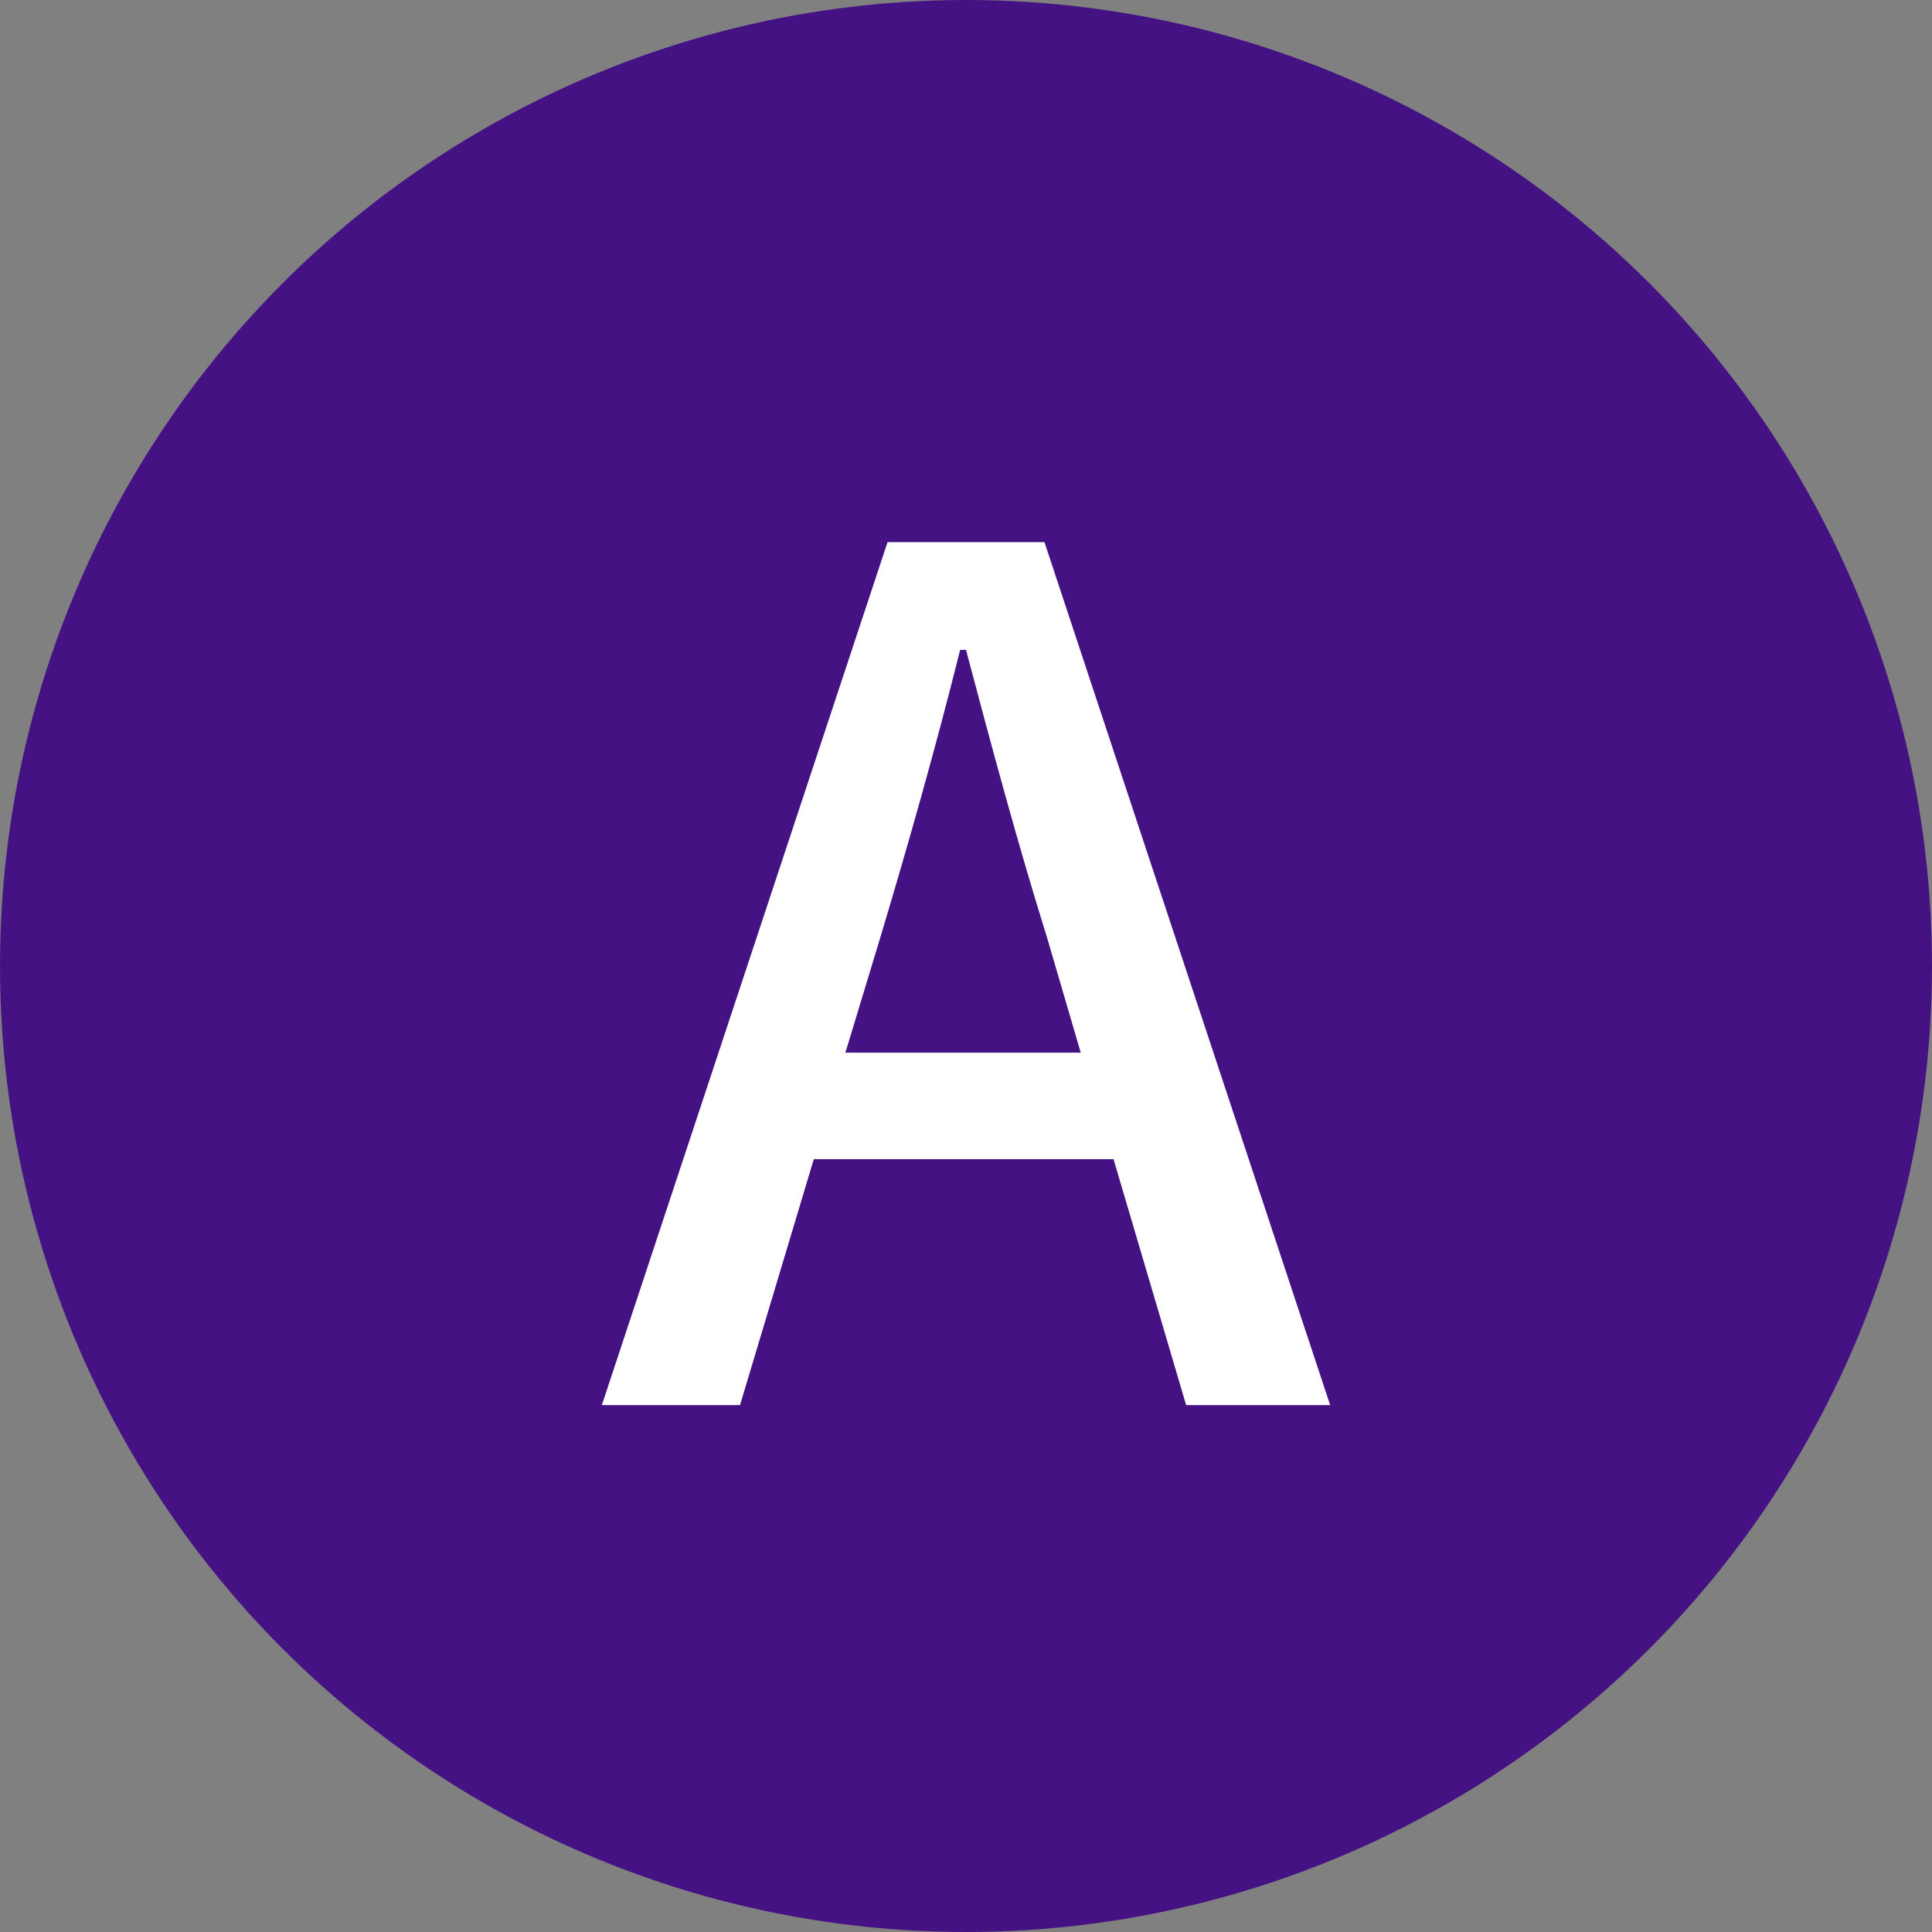
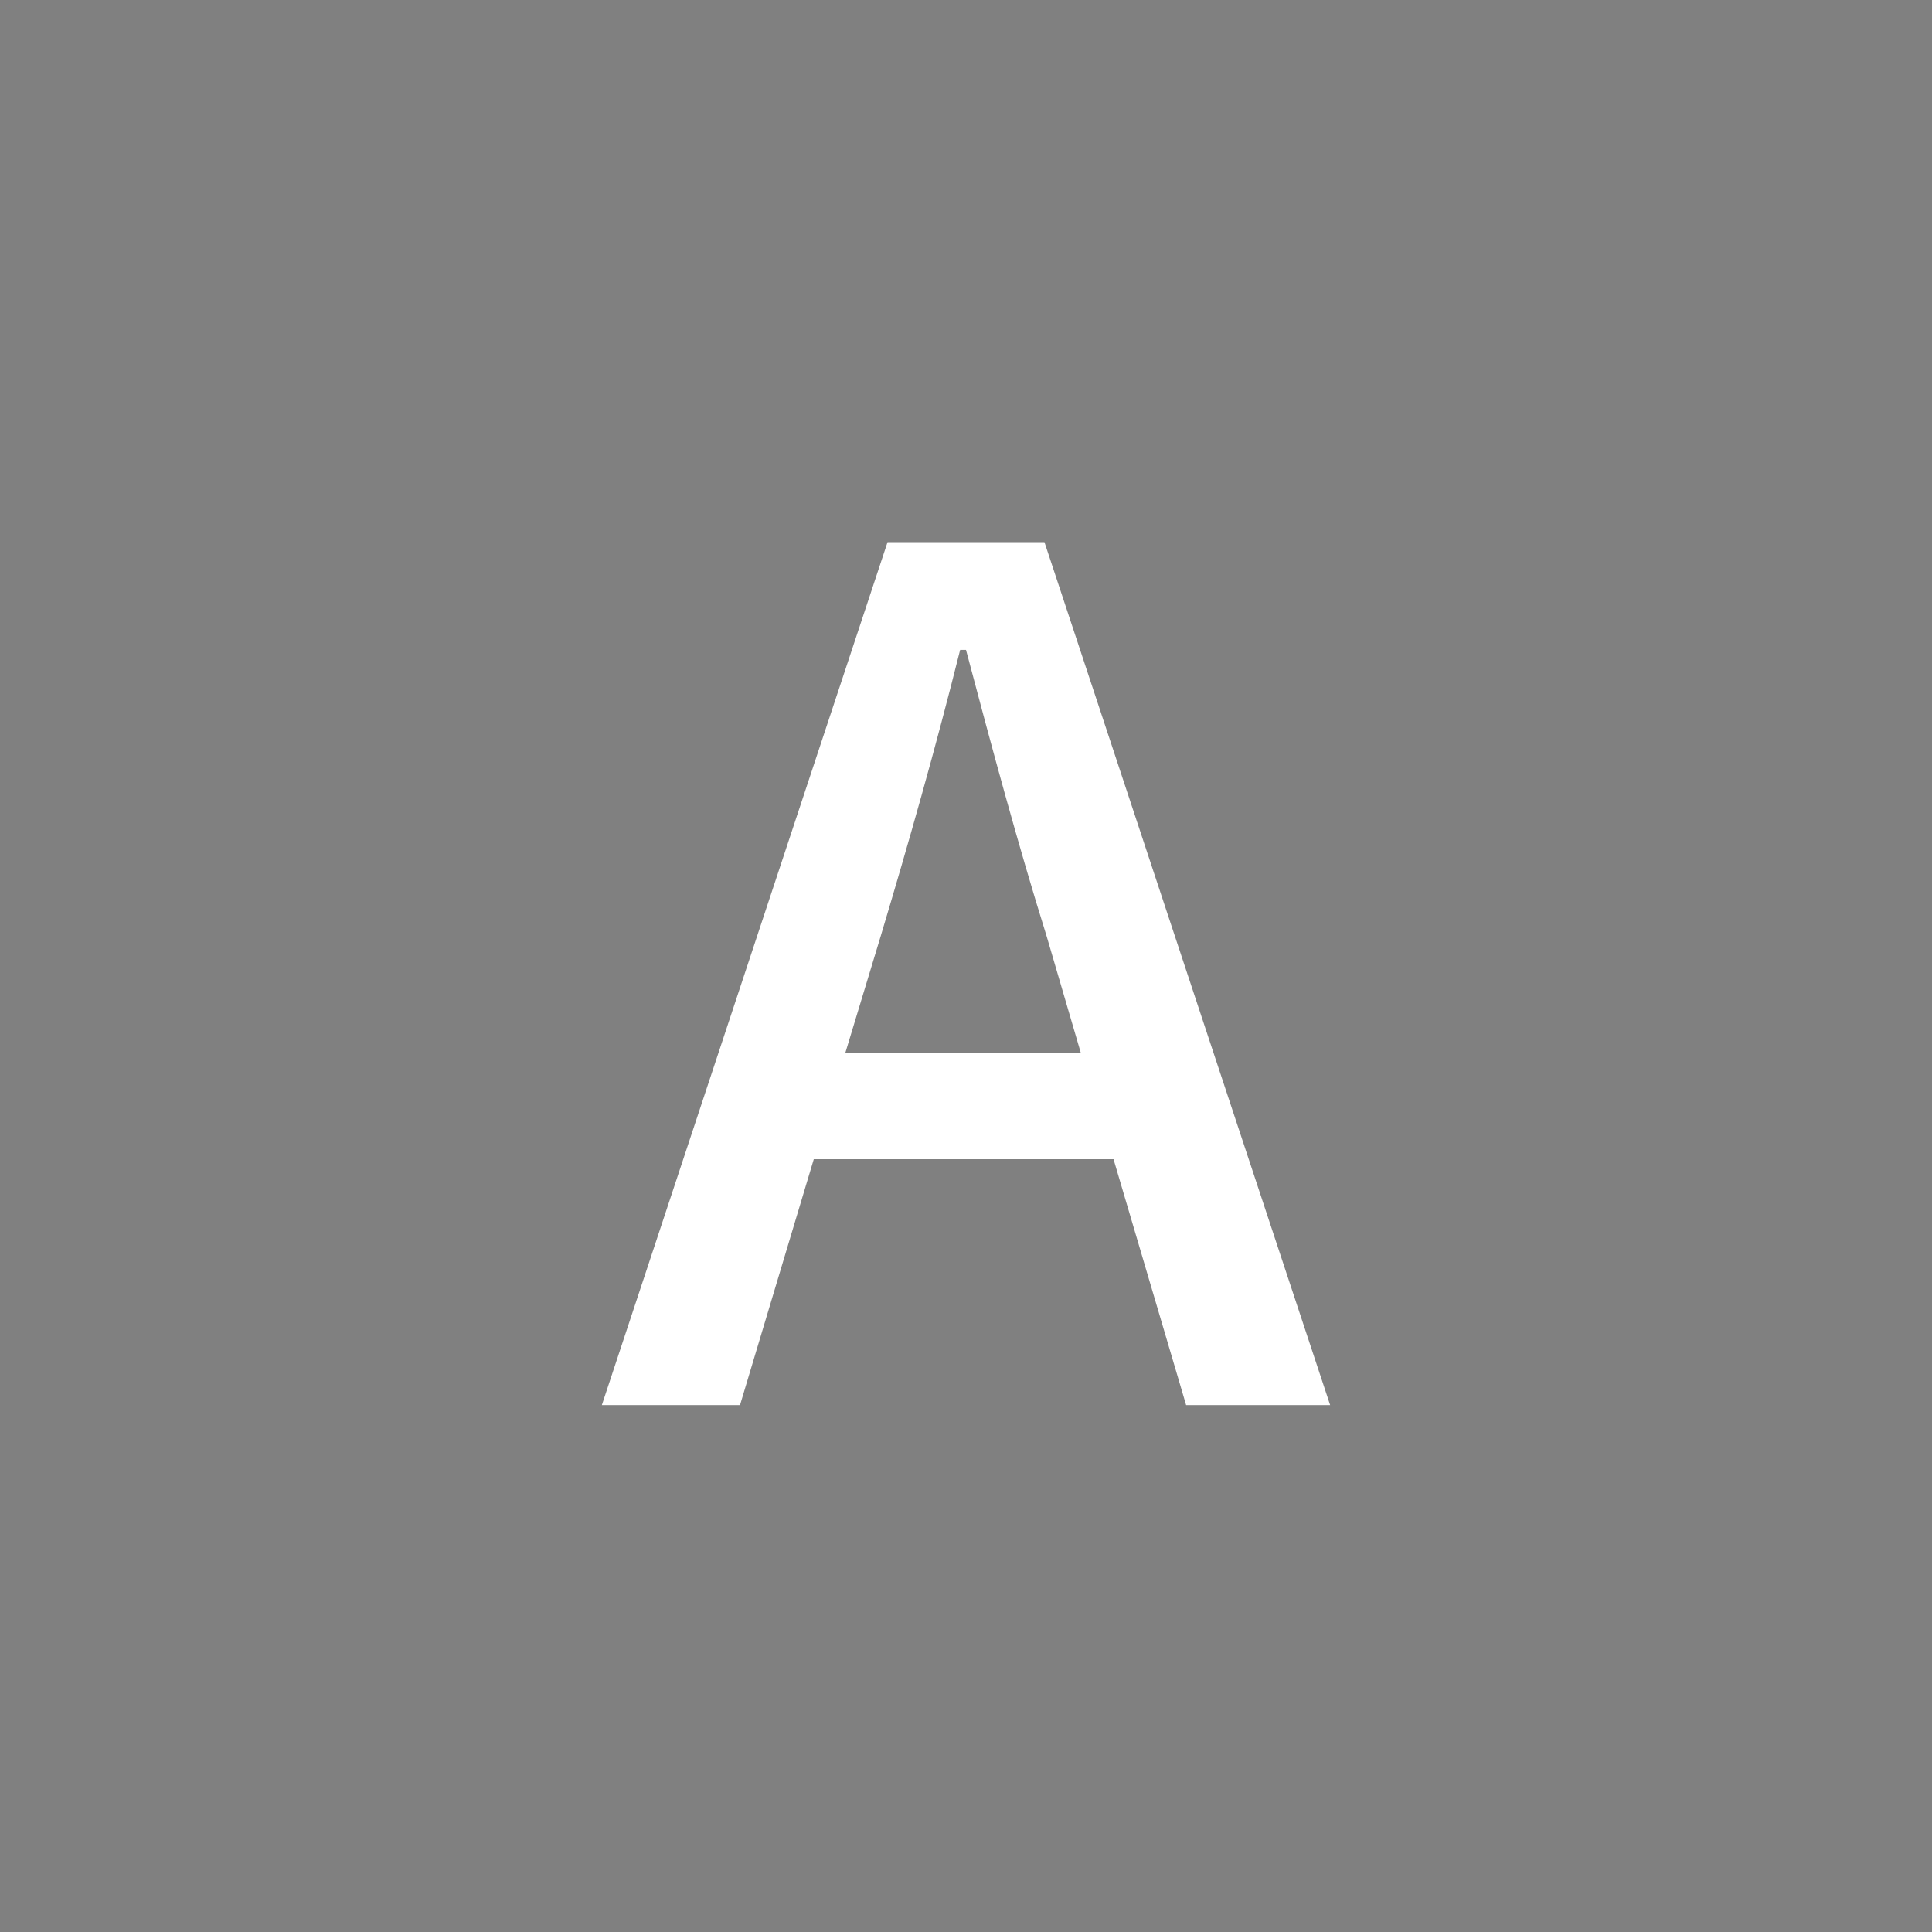
<svg xmlns="http://www.w3.org/2000/svg" width="66" height="66" viewBox="0 0 66 66">
  <rect x="0" y="0" width="66" height="66" fill="#808080" stroke="none" />
  <g id="A" transform="translate(-350 -1703)">
-     <circle id="楕円形_1952" data-name="楕円形 1952" cx="33" cy="33" r="33" transform="translate(350 1703)" fill="#451284" />
    <path id="パス_123506" data-name="パス 123506" d="M-2.92-16c.96-3.2,1.88-6.44,2.72-9.8H0c.88,3.32,1.76,6.6,2.76,9.8l1.16,3.96H-4.12ZM-12.44,0h4.72L-5.2-8.4H5.04L7.52,0h4.92L2.68-29.48H-2.68Z" transform="translate(383 1751)" fill="#fff" />
  </g>
</svg>